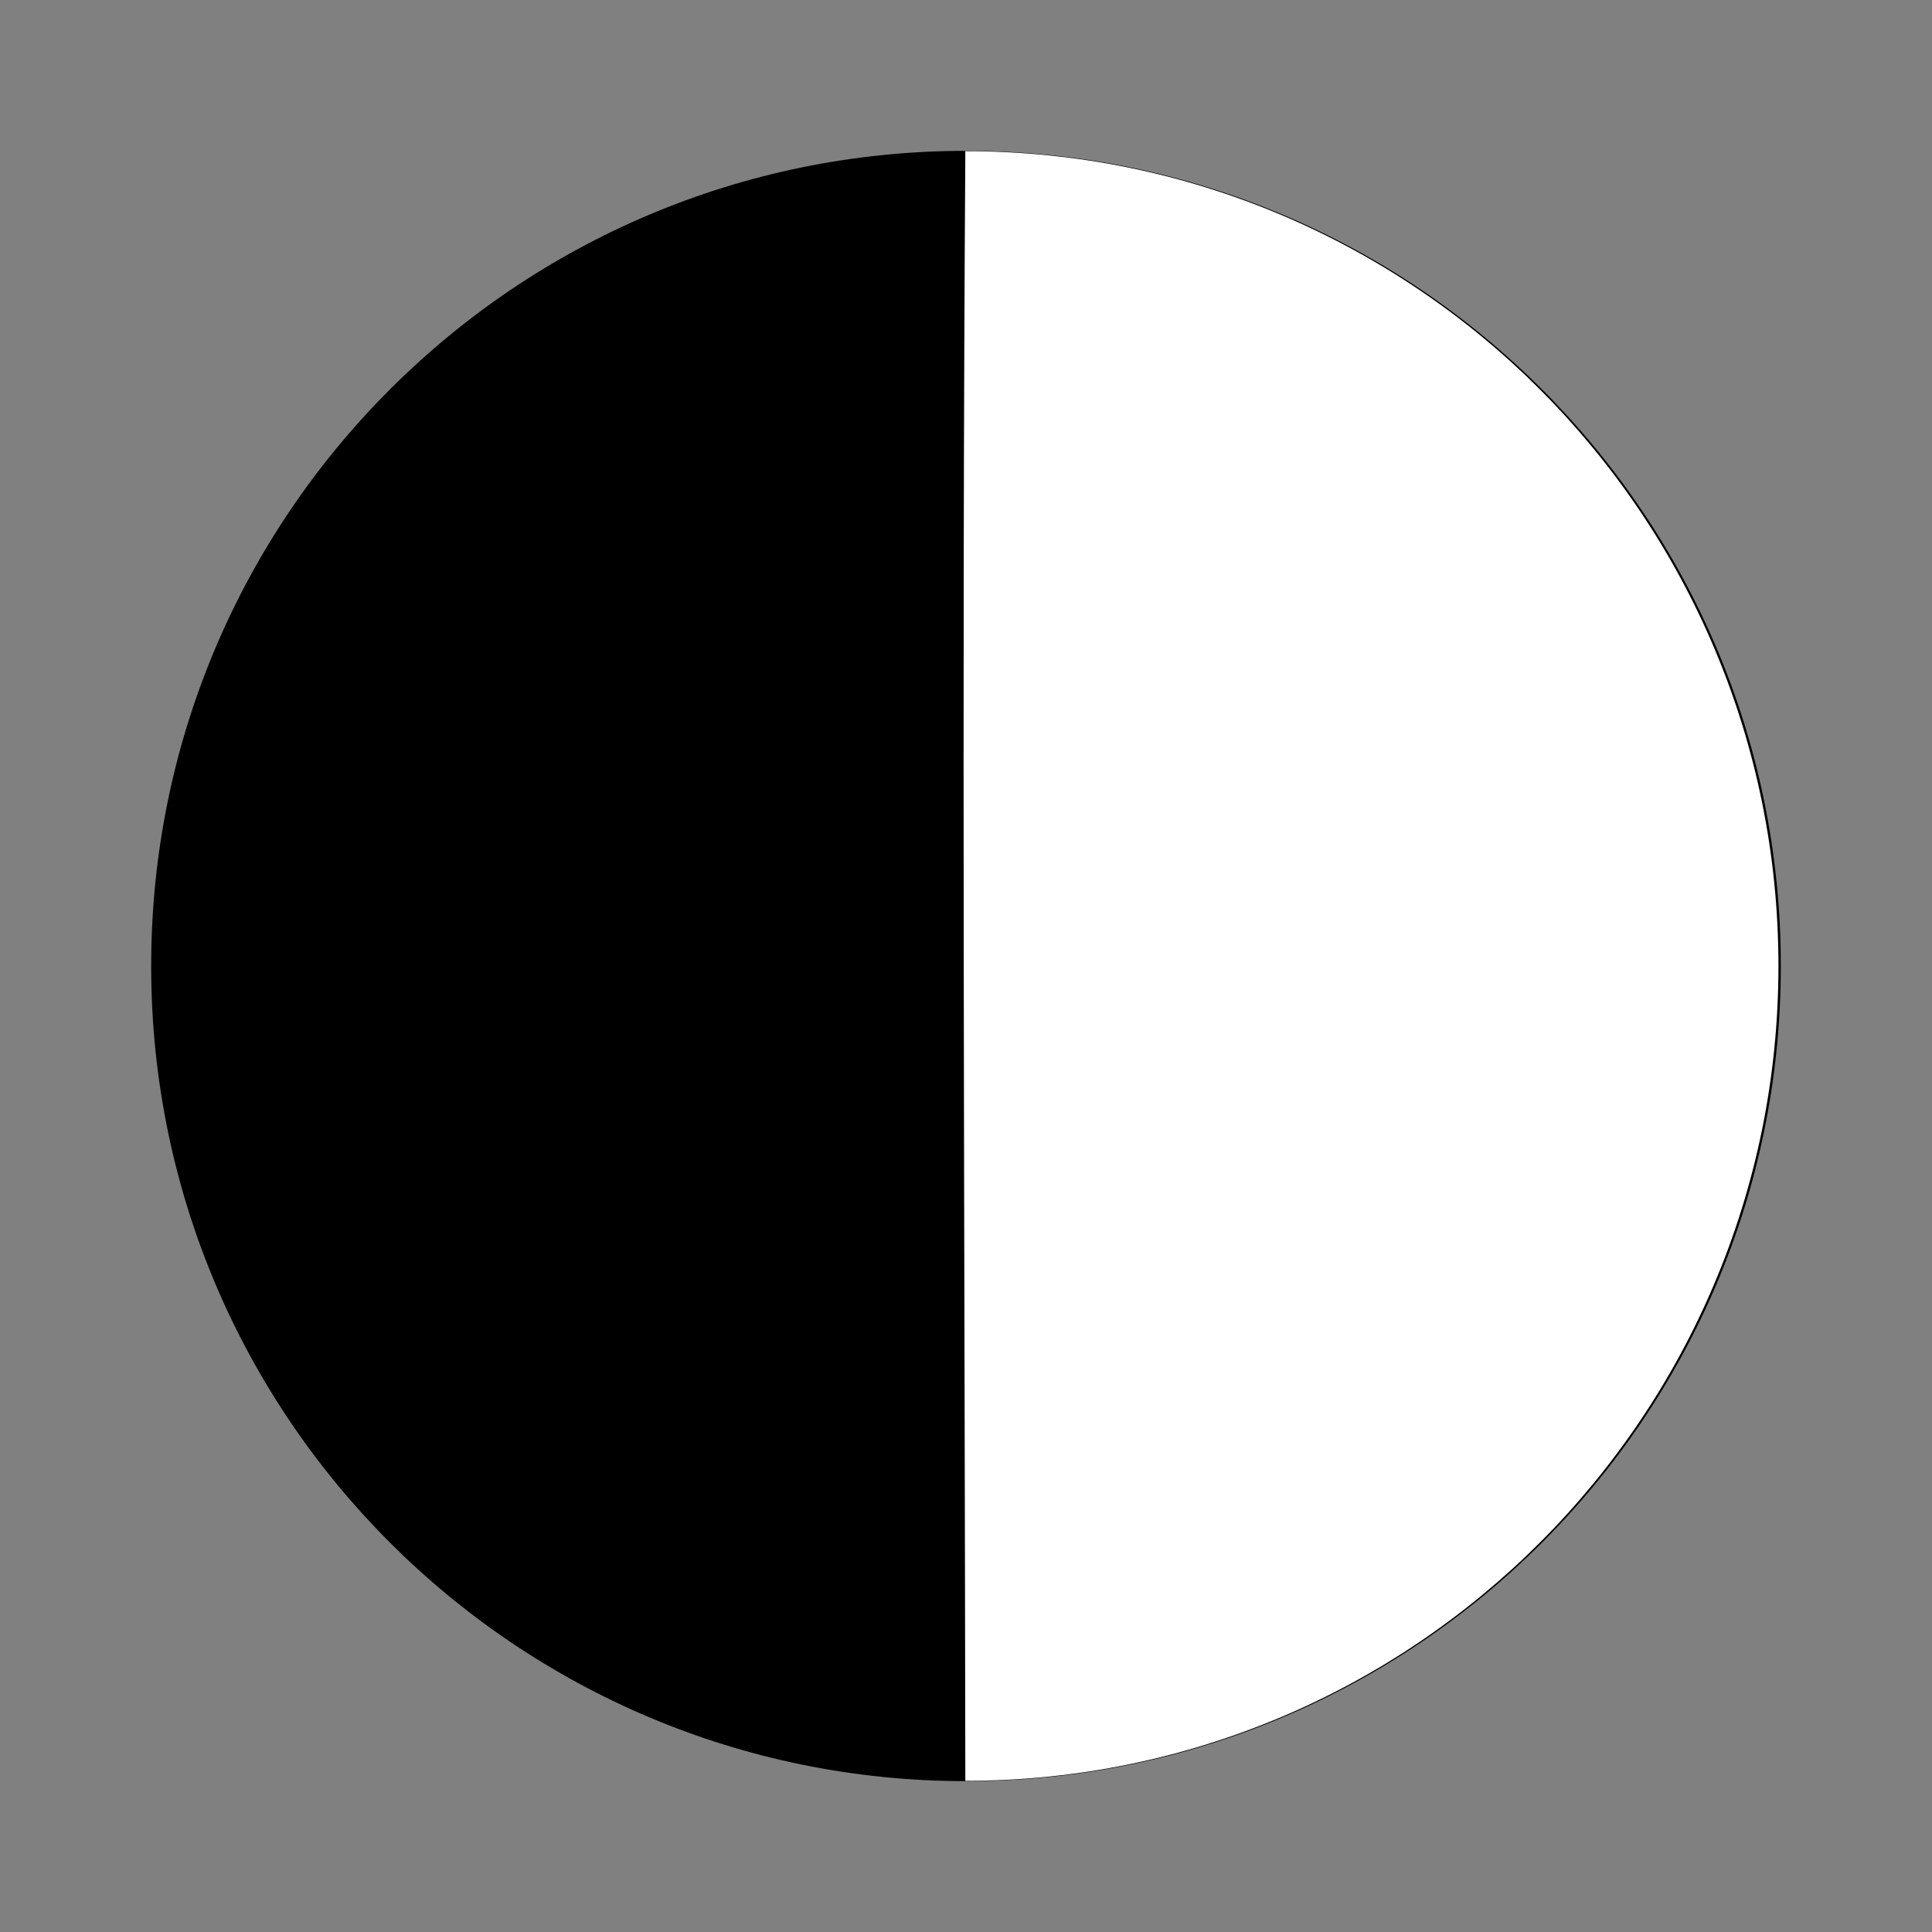
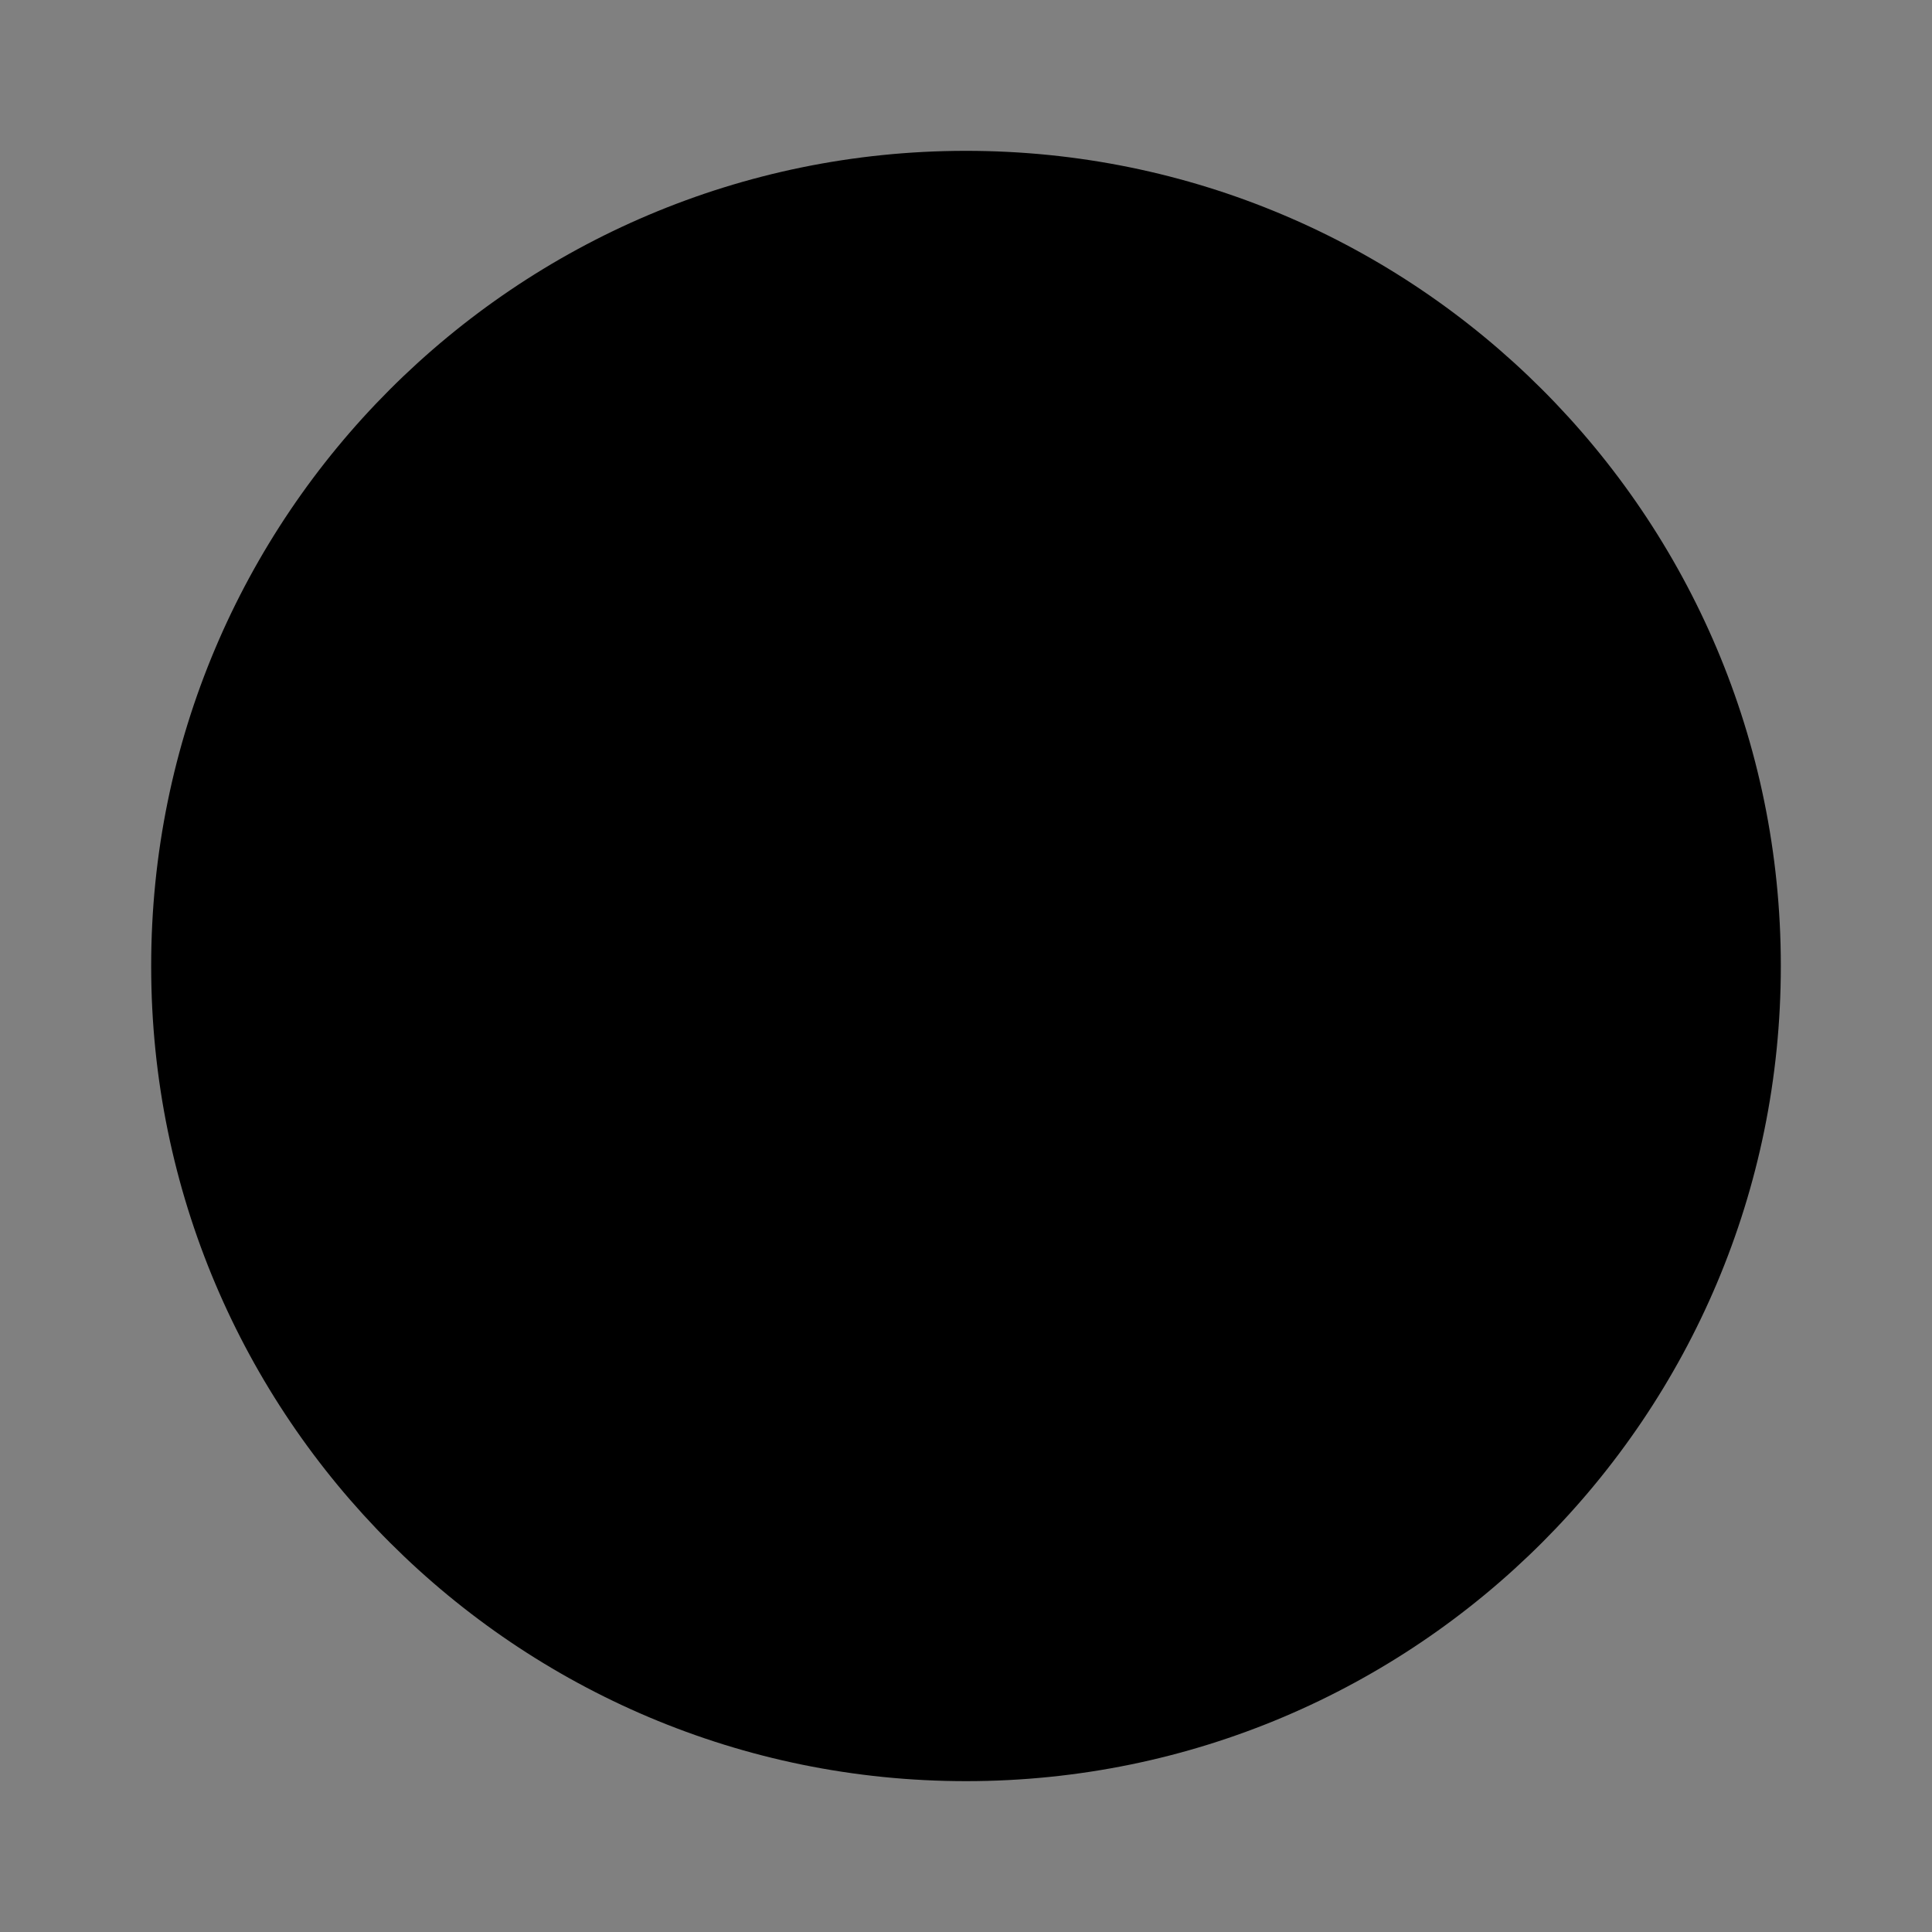
<svg xmlns="http://www.w3.org/2000/svg" version="1.0" id="svg2" x="0px" y="0px" width="400px" height="400px" viewBox="0 0 400 400" enable-background="new 0 0 400 400" xml:space="preserve">
  <rect x="0" y="0" width="400" height="400" fill="#808080" stroke="none" />
  <g id="layer2">
    <path id="path6166" d="M368.7,200c0.038,93.17-75.46,168.73-168.631,168.769c-93.17,0.038-168.731-75.46-168.769-168.631   c0-0.046,0-0.092,0-0.138c-0.038-93.171,75.46-168.731,168.631-168.77c93.17-0.038,168.731,75.461,168.769,168.631   C368.7,199.908,368.7,199.954,368.7,200z" />
  </g>
  <g id="layer3">
-     <path id="path7307" fill="#FFFFFF" d="M199.861,368.7c92.975,0,168.347-75.529,168.347-168.7S292.836,31.299,199.861,31.299   C199.129,143.767,199.722,256.234,199.861,368.7z" />
-   </g>
+     </g>
</svg>